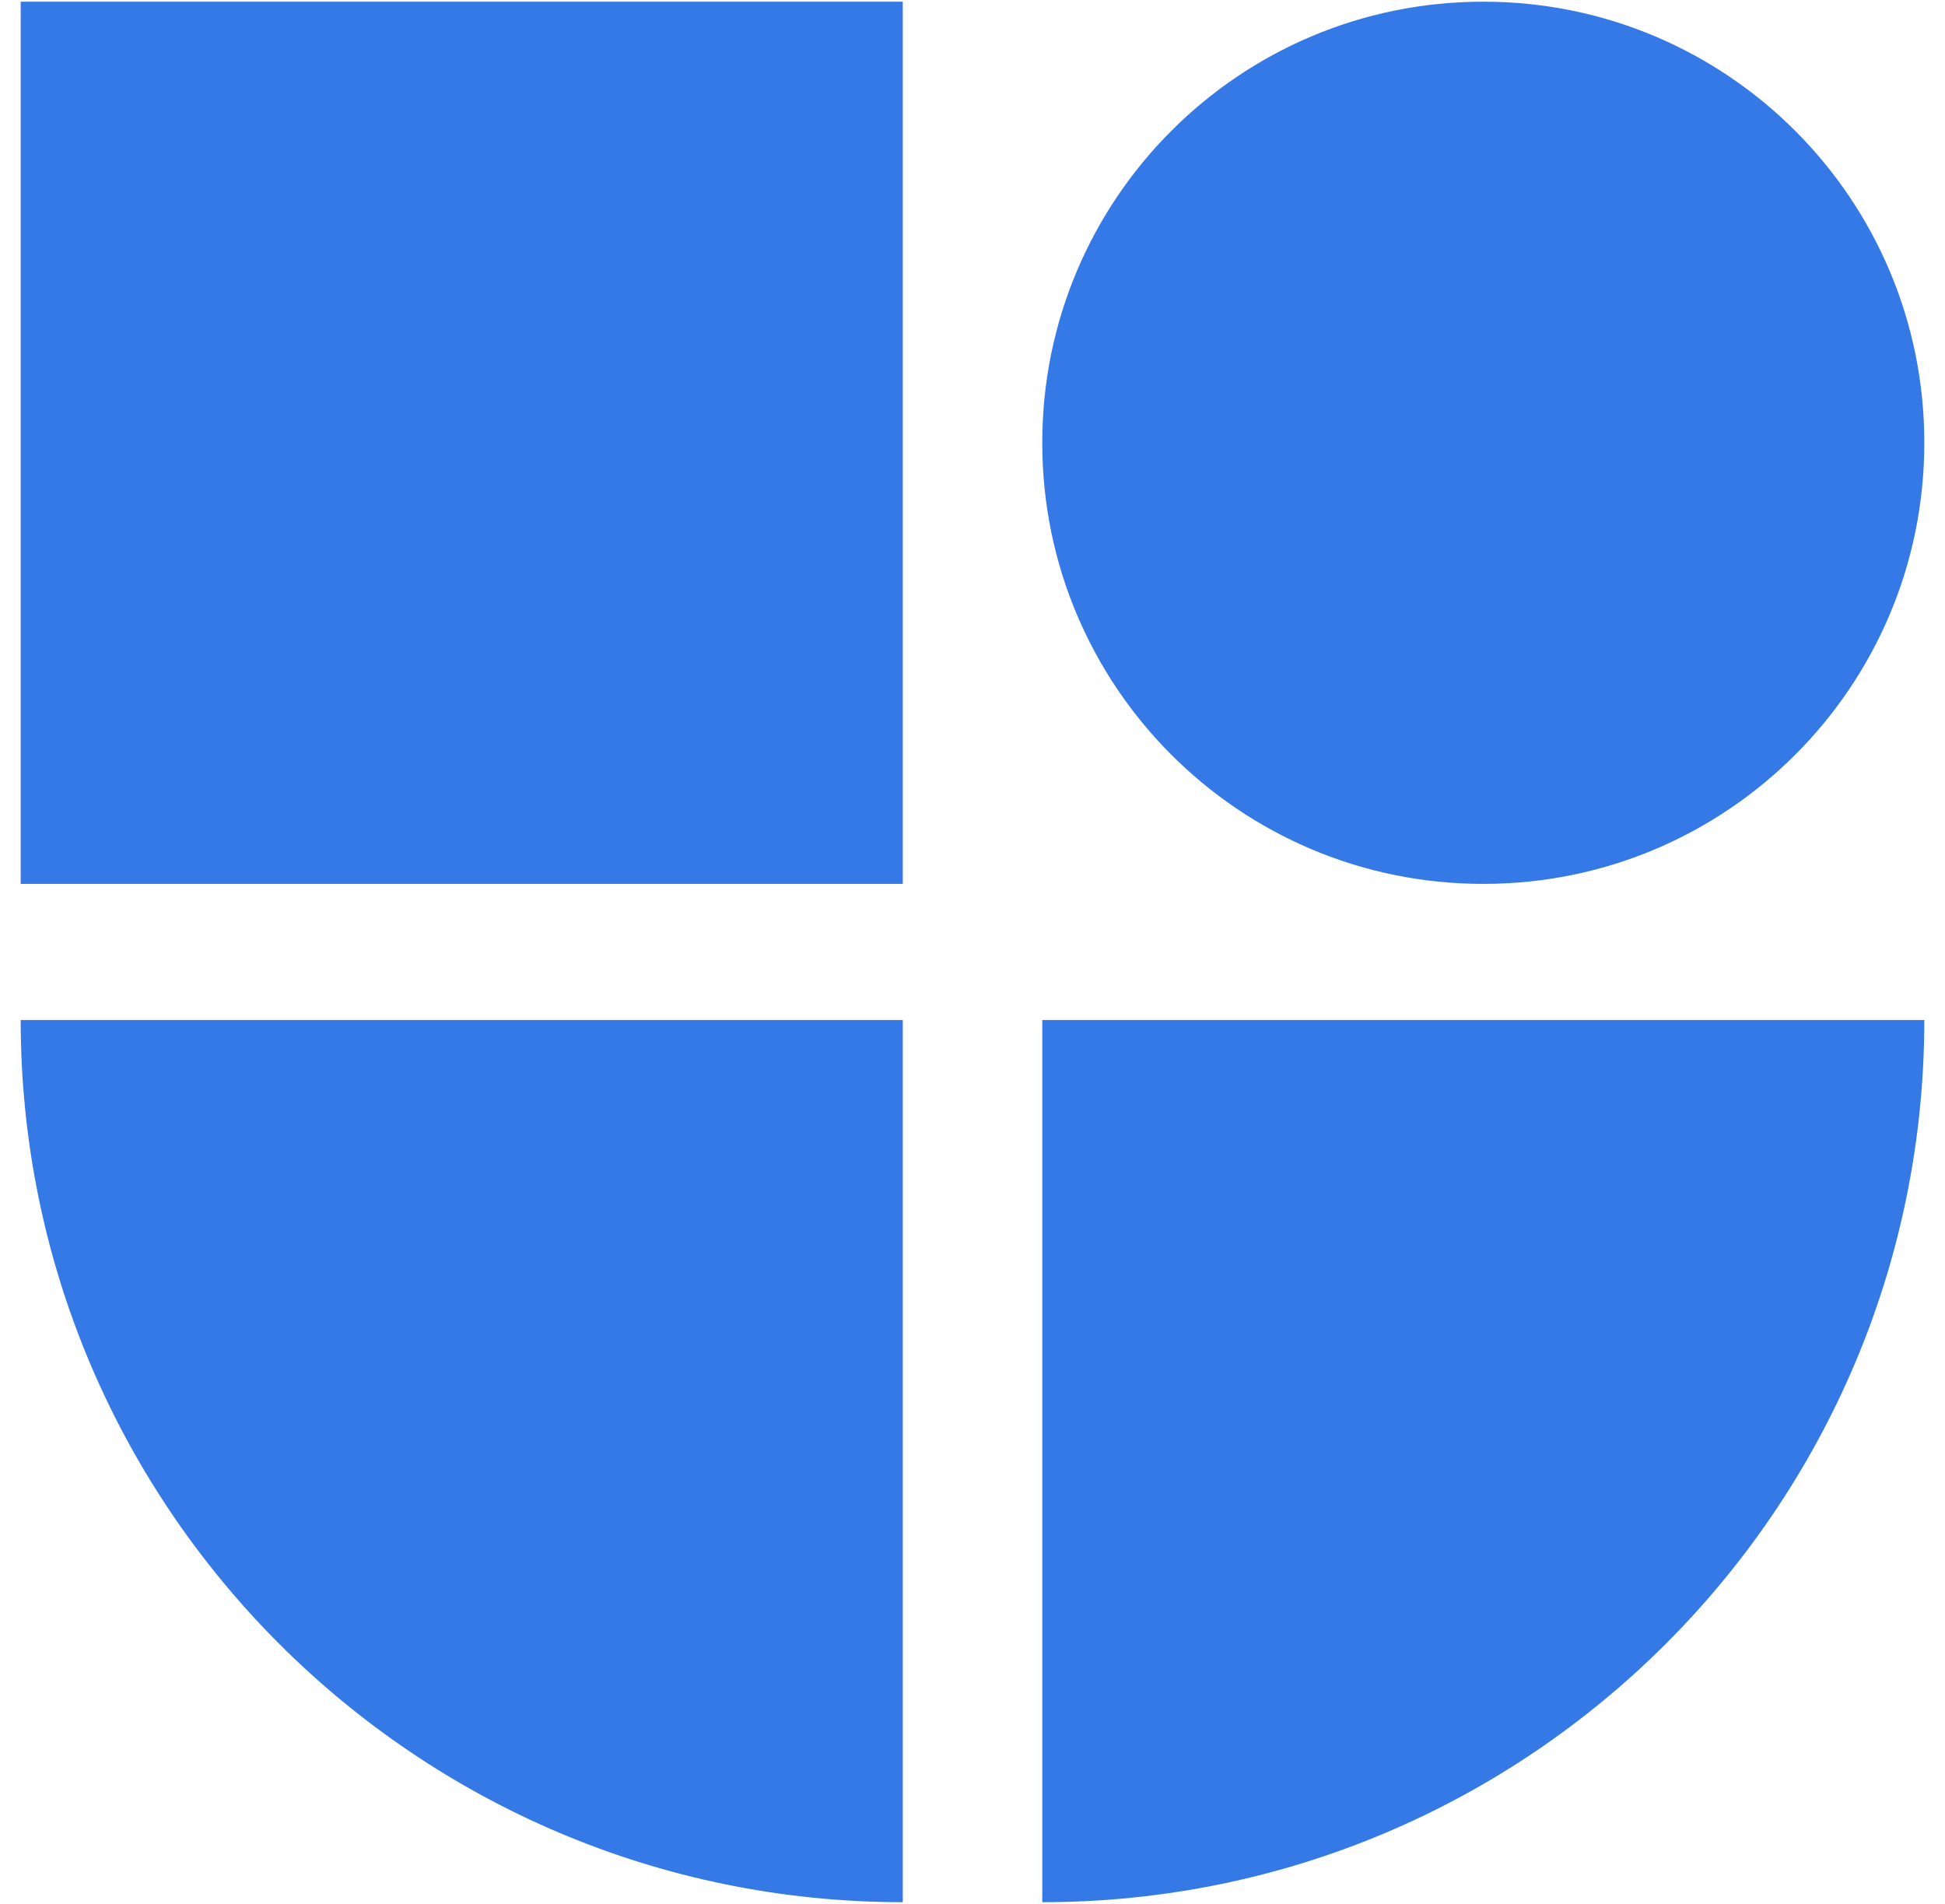
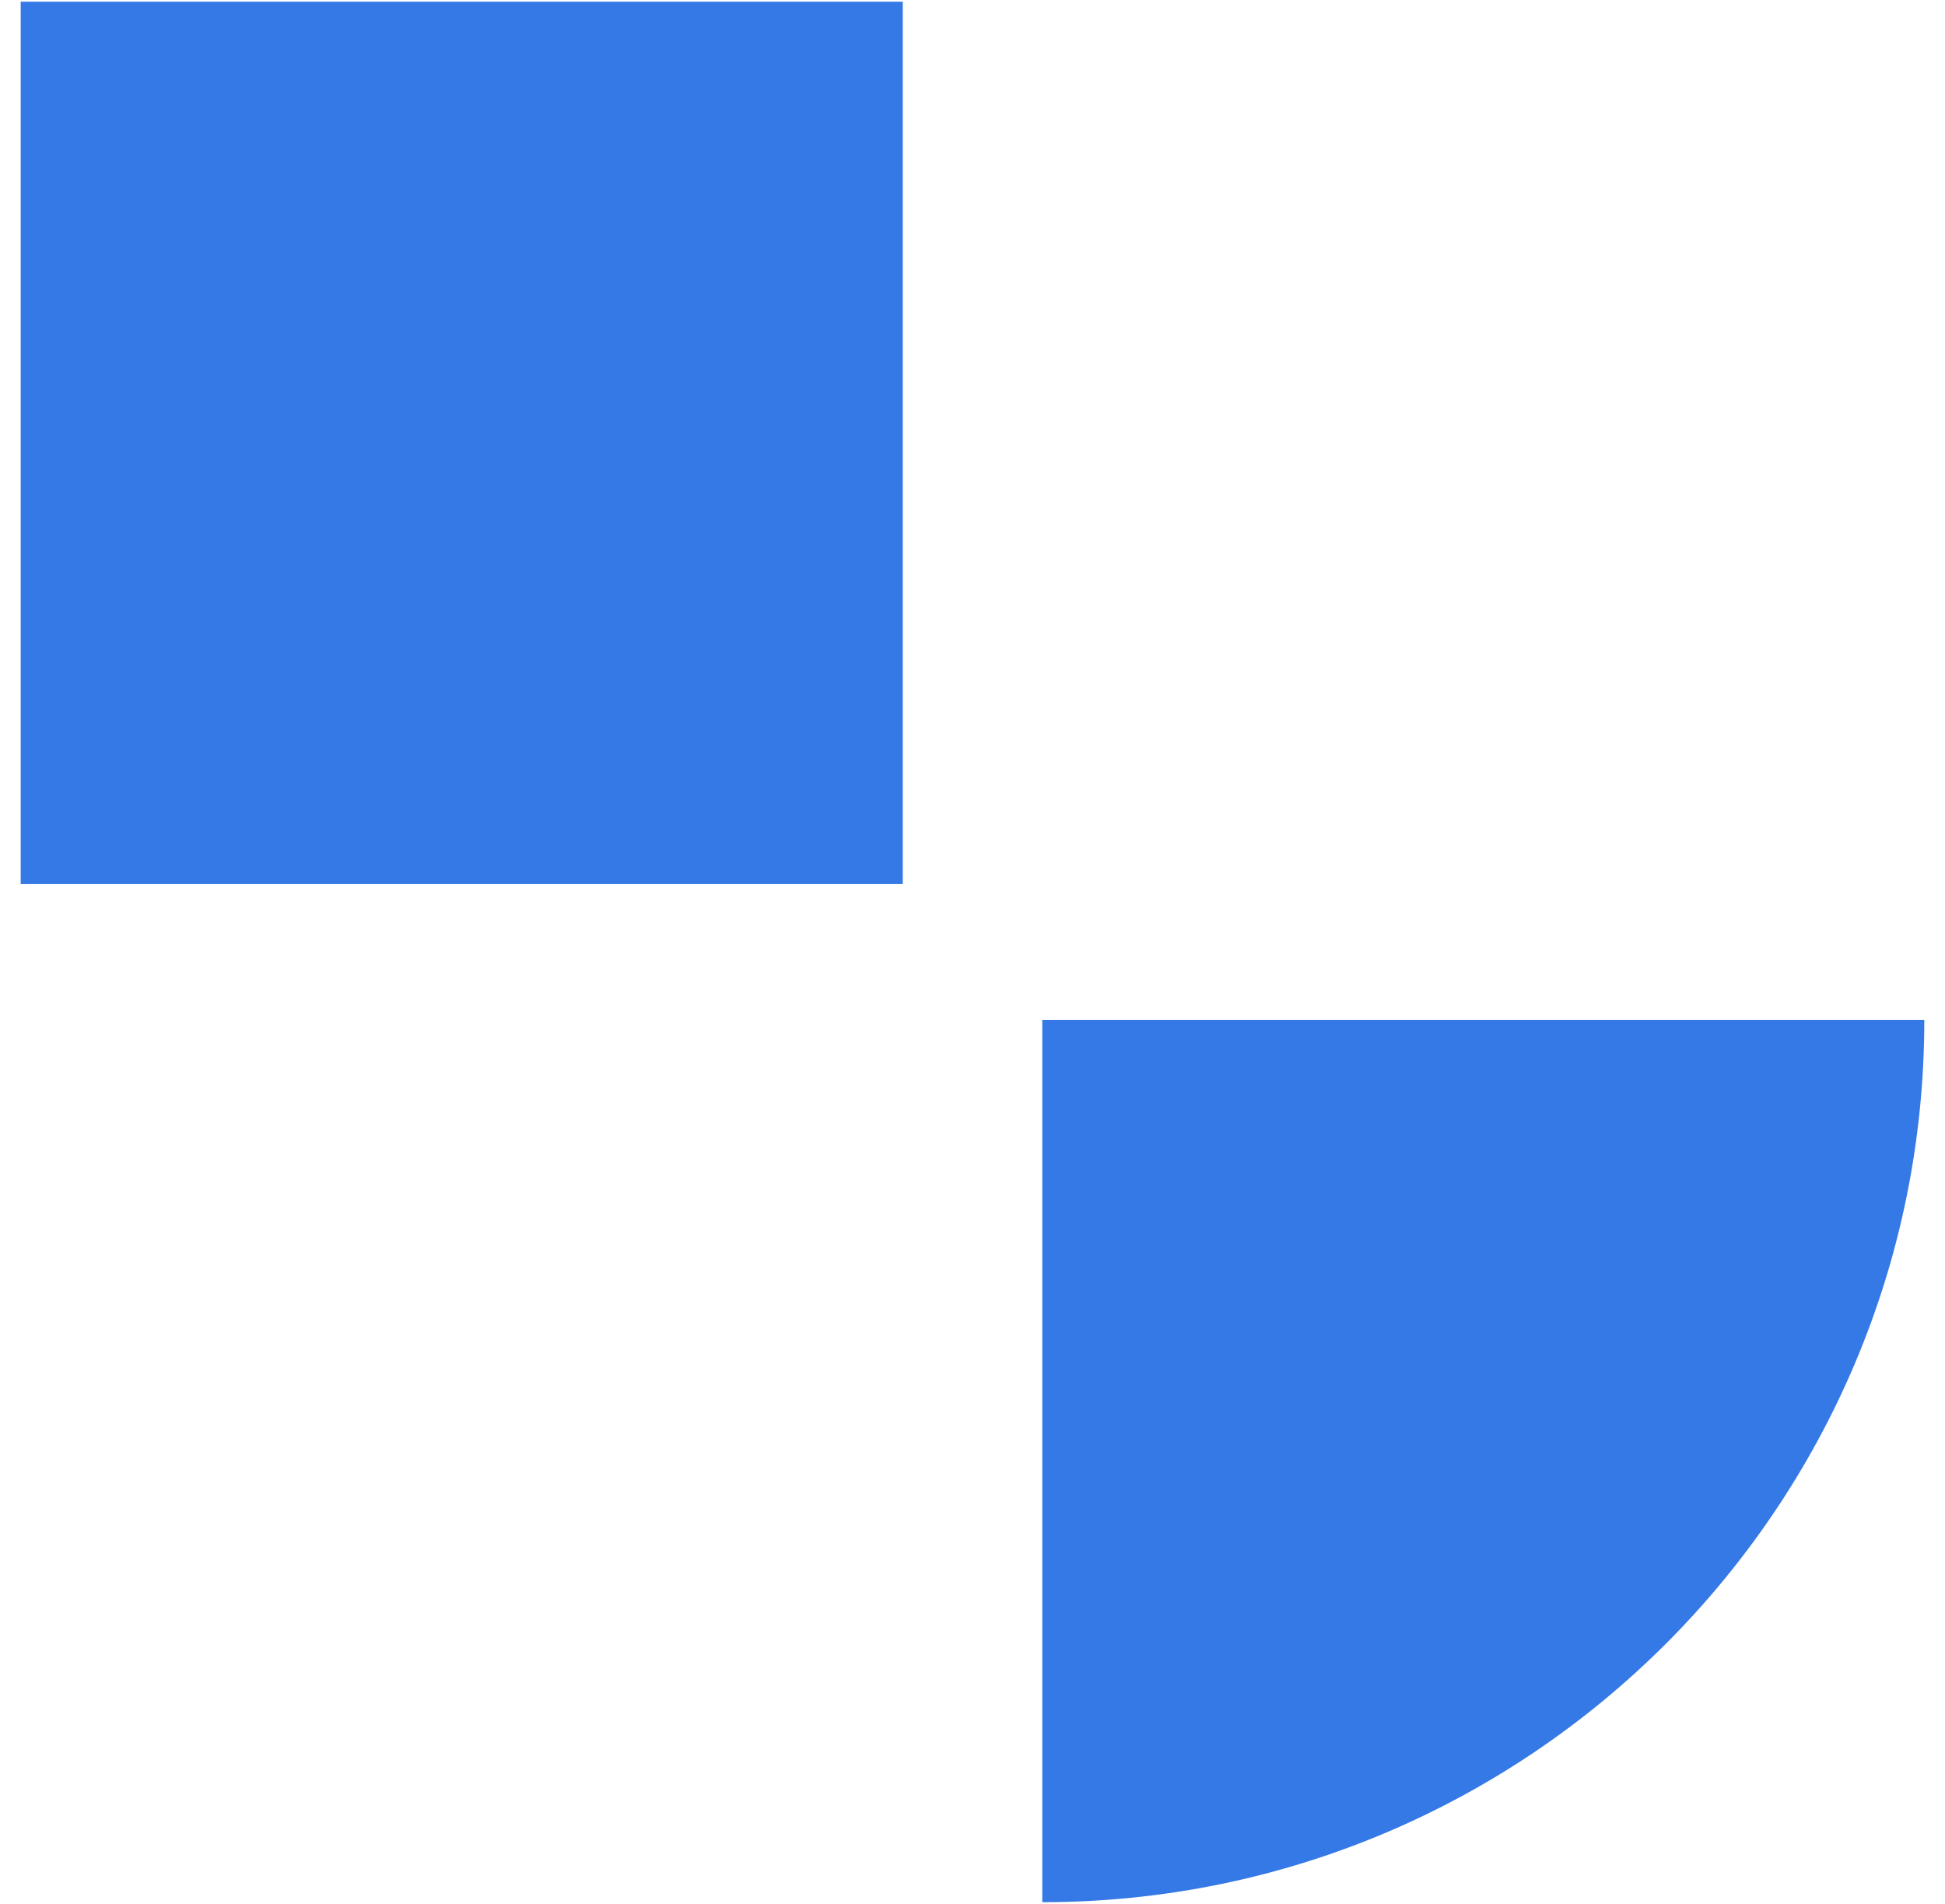
<svg xmlns="http://www.w3.org/2000/svg" width="47" height="46" viewBox="0 0 47 46" fill="none">
  <path d="M25.186 24.645H46.5C46.5 36.413 36.953 45.96 25.186 45.96V24.645Z" fill="#3579E6" />
-   <path d="M0.5 24.645H21.815V45.96C10.047 45.96 0.5 36.413 0.5 24.645Z" fill="#3579E6" />
  <path d="M21.815 0.041H0.5V21.356H21.815V0.041Z" fill="#3579E6" />
-   <path d="M35.849 0.041H35.837C29.954 0.041 25.186 4.81 25.186 10.693V10.704C25.186 16.587 29.954 21.356 35.837 21.356H35.849C41.731 21.356 46.5 16.587 46.5 10.704V10.693C46.5 4.81 41.731 0.041 35.849 0.041Z" fill="#3579E6" />
</svg>